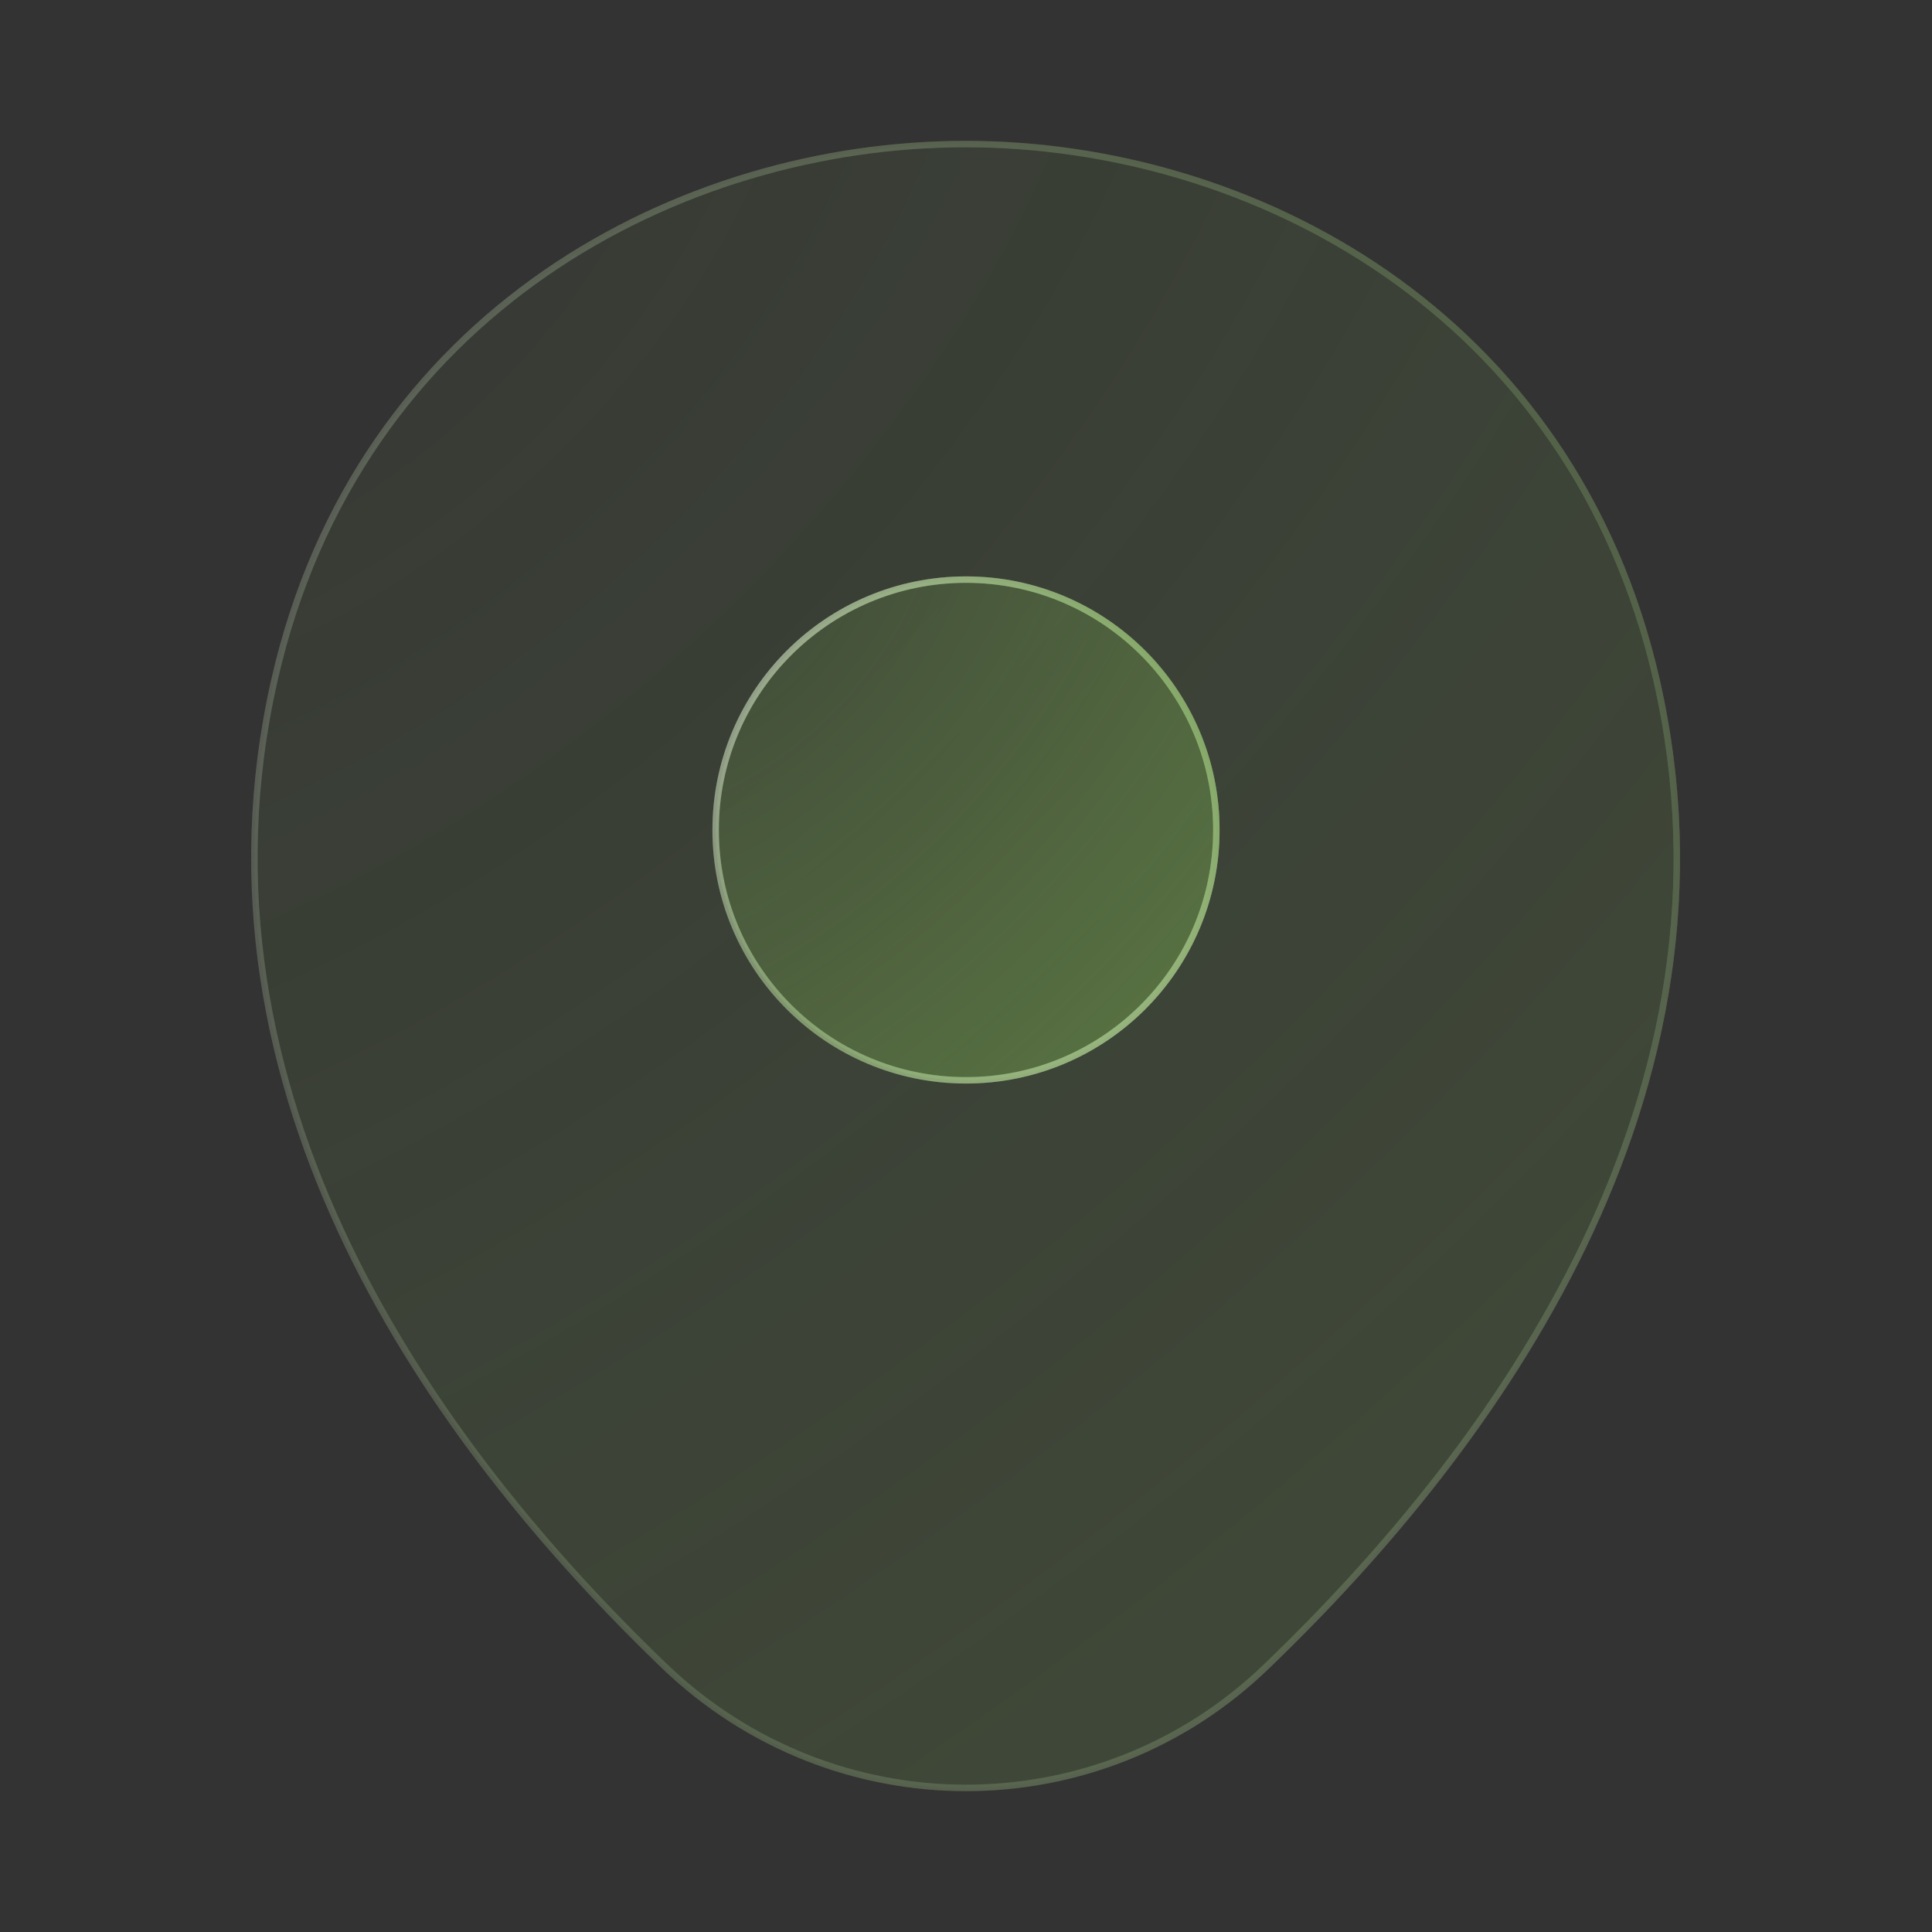
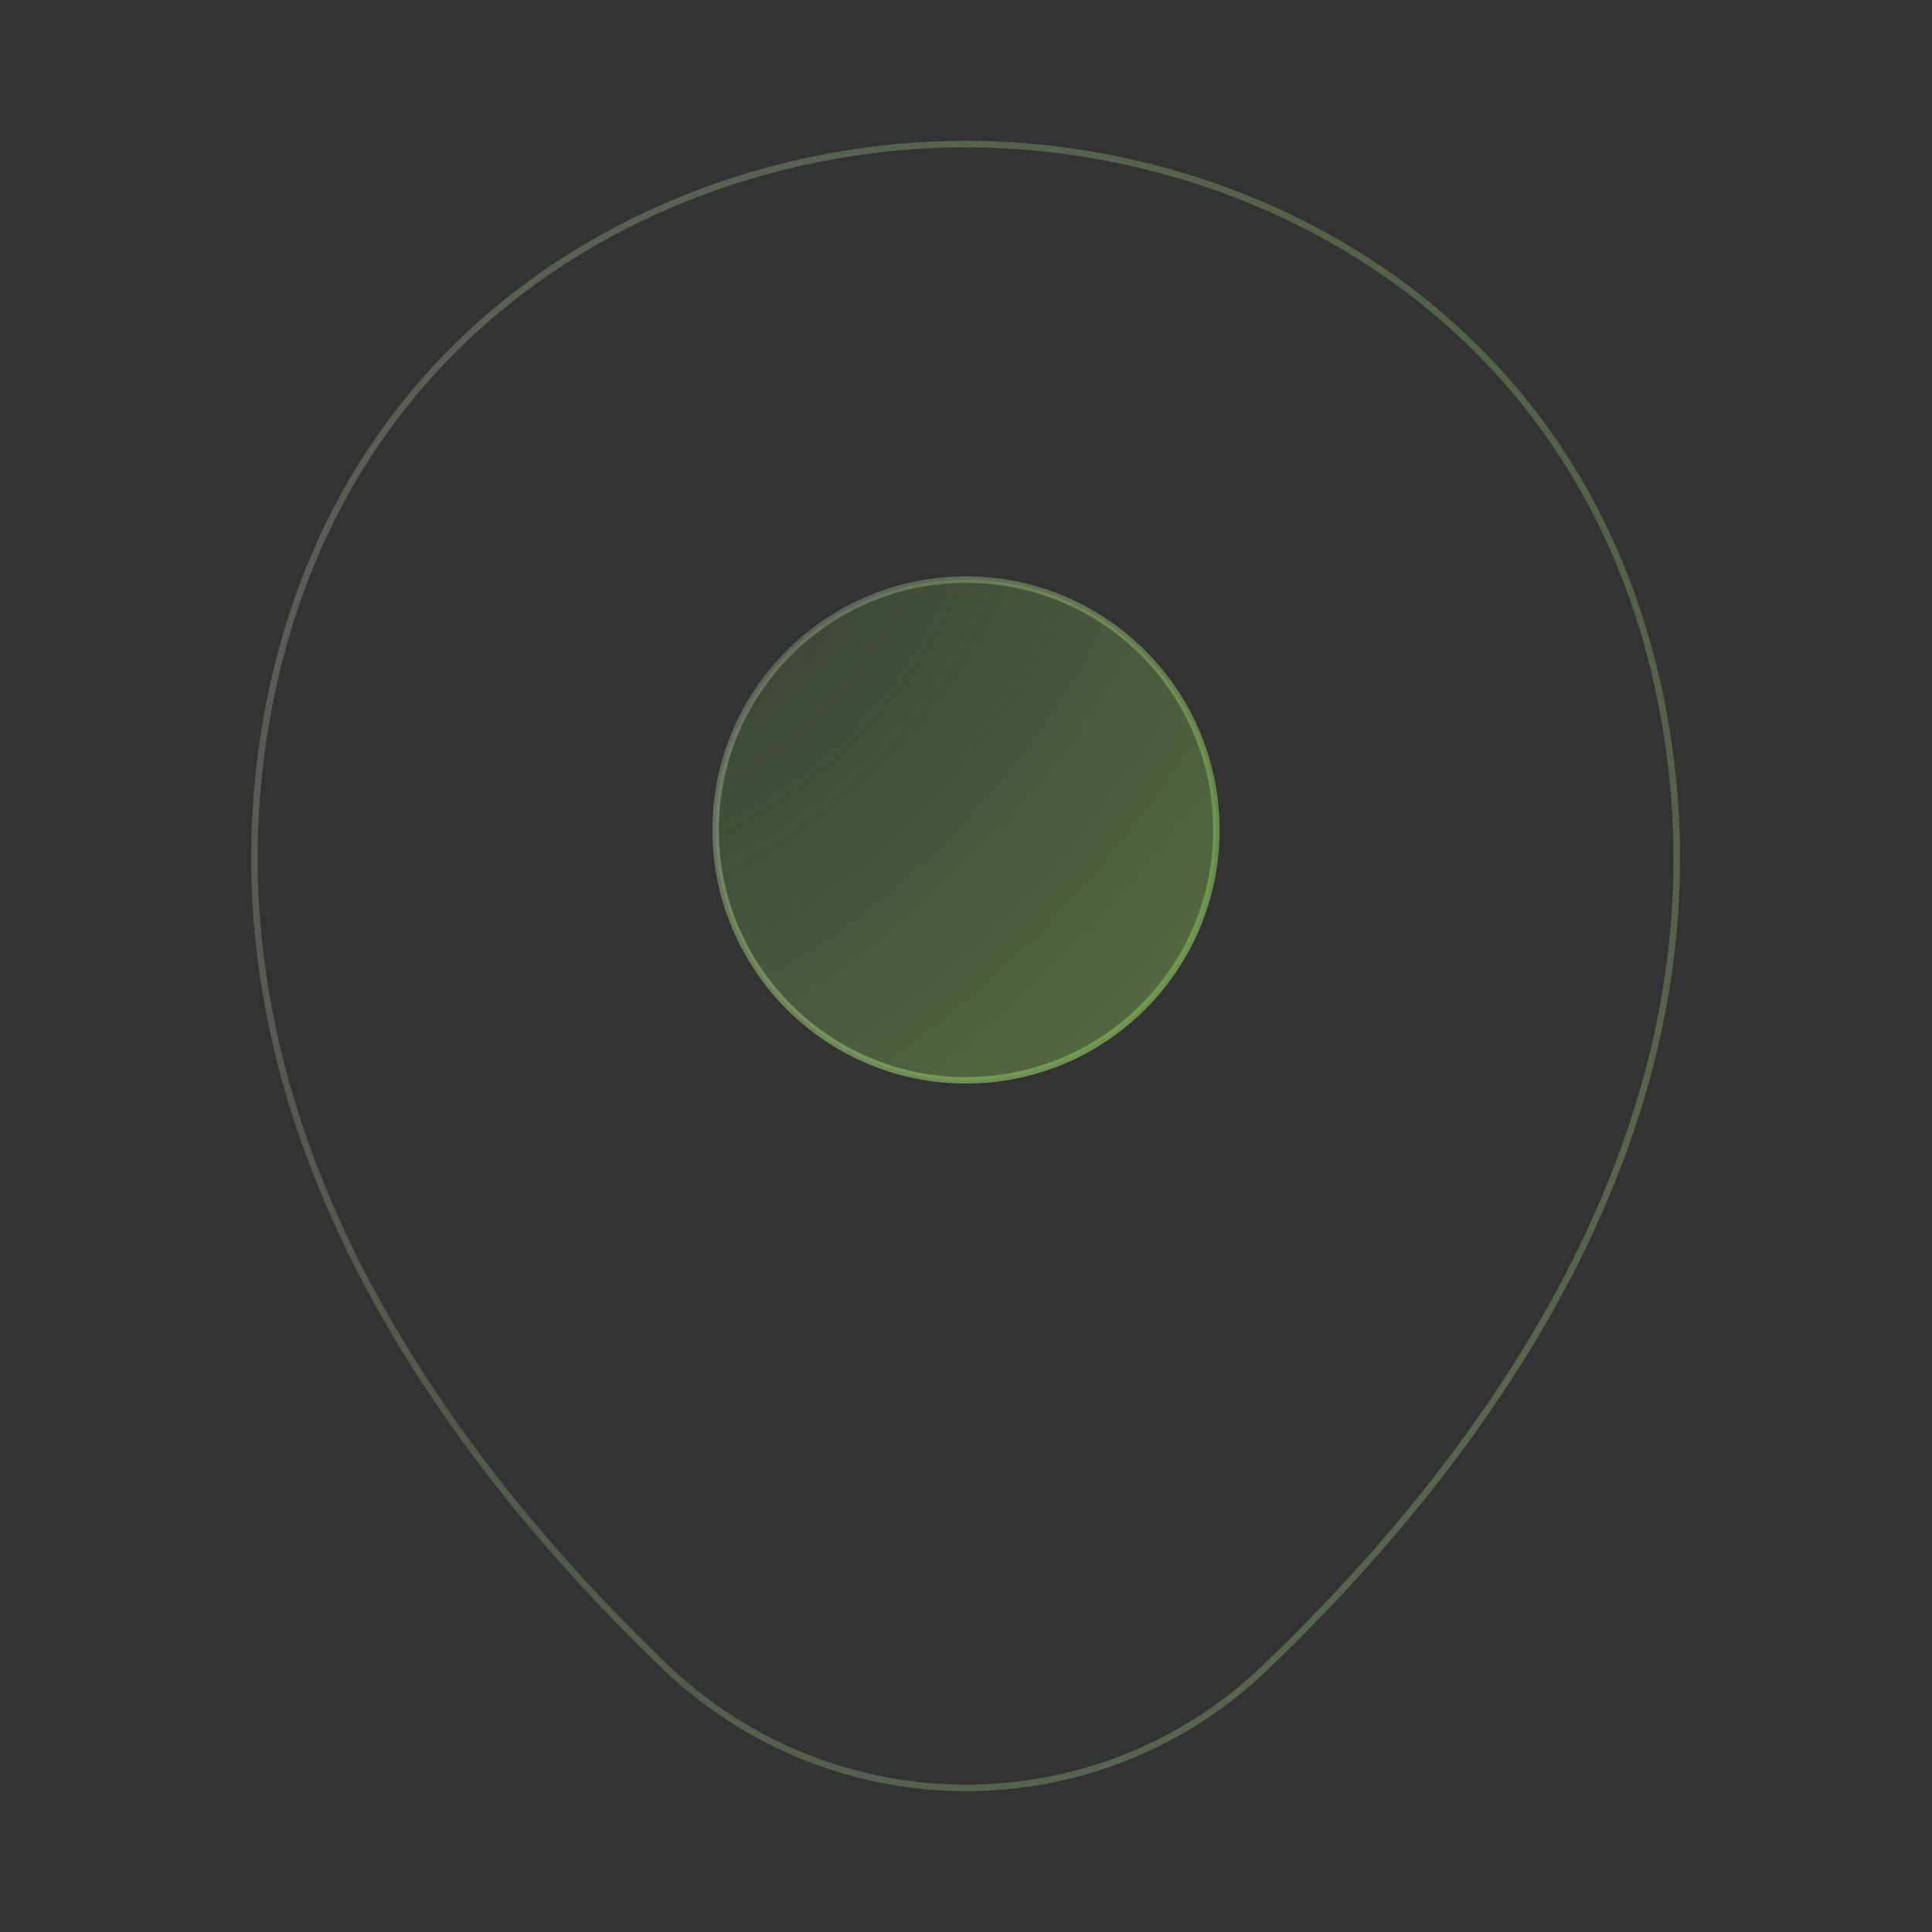
<svg xmlns="http://www.w3.org/2000/svg" width="300" height="300" viewBox="0 0 300 300" fill="none">
  <rect x="0" y="0" width="300" height="300" fill="#333333" stroke="none" />
  <g opacity="0.4">
-     <path d="M103.096 258.64L103.096 258.64C67.374 224.291 28.049 169.839 42.612 105.611C55.673 48.143 105.922 22.375 149.875 22.375H149.875H149.876H149.877H149.878H149.878H149.879H149.88H149.88H149.881H149.882H149.883H149.883H149.884H149.885H149.885H149.886H149.887H149.887H149.888H149.889H149.889H149.89H149.891H149.891H149.892H149.893H149.893H149.894H149.895H149.895H149.896H149.897H149.897H149.898H149.899H149.899H149.9H149.9H149.901H149.902H149.902H149.903H149.904H149.904H149.905H149.905H149.906H149.907H149.907H149.908H149.908H149.909H149.91H149.91H149.911H149.911H149.912H149.913H149.913H149.914H149.914H149.915H149.915H149.916H149.916H149.917H149.918H149.918H149.919H149.919H149.92H149.92H149.921H149.921H149.922H149.922H149.923H149.924H149.924H149.925H149.925H149.926H149.926H149.927H149.927H149.928H149.928H149.929H149.929H149.93H149.93H149.931H149.931H149.932H149.932H149.933H149.933H149.934H149.934H149.935H149.935H149.935H149.936H149.936H149.937H149.937H149.938H149.938H149.939H149.939H149.94H149.94H149.941H149.941H149.941H149.942H149.942H149.943H149.943H149.944H149.944H149.944H149.945H149.945H149.946H149.946H149.947H149.947H149.947H149.948H149.948H149.949H149.949H149.949H149.95H149.95H149.951H149.951H149.951H149.952H149.952H149.952H149.953H149.953H149.954H149.954H149.954H149.955H149.955H149.955H149.956H149.956H149.957H149.957H149.957H149.958H149.958H149.958H149.959H149.959H149.959H149.96H149.96H149.96H149.961H149.961H149.961H149.962H149.962H149.962H149.963H149.963H149.963H149.964H149.964H149.964H149.965H149.965H149.965H149.966H149.966H149.966H149.966H149.967H149.967H149.967H149.968H149.968H149.968H149.969H149.969H149.969H149.969H149.97H149.97H149.97H149.971H149.971H149.971H149.971H149.972H149.972H149.972H149.972H149.973H149.973H149.973H149.974H149.974H149.974H149.974H149.975H149.975H149.975H149.975H149.976H149.976H149.976H149.976H149.976H149.977H149.977H149.977H149.977H149.978H149.978H149.978H149.978H149.979H149.979H149.979H149.979H149.979H149.98H149.98H149.98H149.98H149.981H149.981H149.981H149.981H149.981H149.982H149.982H149.982H149.982H149.982H149.983H149.983H149.983H149.983H149.983H149.983H149.984H149.984H149.984H149.984H149.984H149.985H149.985H149.985H149.985H149.985H149.985H149.986H149.986H149.986H149.986H149.986H149.986H149.987H149.987H149.987H149.987H149.987H149.987H149.988H149.988H149.988H149.988H149.988H149.988H149.988H149.989H149.989H149.989H149.989H149.989H149.989H149.989H149.99H149.99H149.99H149.99H149.99H149.99H149.99H149.991H149.991H149.991H149.991H149.991H149.991H149.991H149.991H149.992H149.992H149.992H149.992H149.992H149.992H149.992H149.992H149.992H149.993H149.993H149.993H149.993H149.993H149.993H149.993H149.993H149.993H149.993H149.994H149.994H149.994H149.994H149.994H149.994H149.994H149.994H149.994H149.994H149.994H149.995H149.995H149.995H149.995H149.995H149.995H149.995H149.995H149.995H149.995H149.995H149.995H149.996H149.996H149.996H149.996H149.996H149.996H149.996H149.996H149.996H149.996H149.996H149.996H149.996H149.996H149.997H149.997H149.997H149.997H149.997H149.997H149.997H149.997H149.997H149.997H149.997H149.997H149.998H149.998H149.998H149.998H149.998H149.998H149.998H149.998H149.998H149.998H149.998H149.998H149.998H149.999H149.999H149.999H149.999H149.999H149.999H149.999H149.999H149.999H149.999H149.999H149.999H149.999H149.999H150H150H150C194.076 22.375 244.201 48.267 257.262 105.736C271.825 169.964 232.501 224.291 196.778 258.64L196.776 258.641C183.748 271.297 166.875 277.625 150 277.625C133.125 277.625 116.25 271.297 103.096 258.64Z" fill="url(#paint0_radial_331_43)" />
    <path d="M103.096 258.64L103.096 258.64C67.374 224.291 28.049 169.839 42.612 105.611C55.673 48.143 105.922 22.375 149.875 22.375H149.875H149.876H149.877H149.878H149.878H149.879H149.88H149.88H149.881H149.882H149.883H149.883H149.884H149.885H149.885H149.886H149.887H149.887H149.888H149.889H149.889H149.89H149.891H149.891H149.892H149.893H149.893H149.894H149.895H149.895H149.896H149.897H149.897H149.898H149.899H149.899H149.9H149.9H149.901H149.902H149.902H149.903H149.904H149.904H149.905H149.905H149.906H149.907H149.907H149.908H149.908H149.909H149.91H149.91H149.911H149.911H149.912H149.913H149.913H149.914H149.914H149.915H149.915H149.916H149.916H149.917H149.918H149.918H149.919H149.919H149.92H149.92H149.921H149.921H149.922H149.922H149.923H149.924H149.924H149.925H149.925H149.926H149.926H149.927H149.927H149.928H149.928H149.929H149.929H149.93H149.93H149.931H149.931H149.932H149.932H149.933H149.933H149.934H149.934H149.935H149.935H149.935H149.936H149.936H149.937H149.937H149.938H149.938H149.939H149.939H149.94H149.94H149.941H149.941H149.941H149.942H149.942H149.943H149.943H149.944H149.944H149.944H149.945H149.945H149.946H149.946H149.947H149.947H149.947H149.948H149.948H149.949H149.949H149.949H149.95H149.95H149.951H149.951H149.951H149.952H149.952H149.952H149.953H149.953H149.954H149.954H149.954H149.955H149.955H149.955H149.956H149.956H149.957H149.957H149.957H149.958H149.958H149.958H149.959H149.959H149.959H149.96H149.96H149.96H149.961H149.961H149.961H149.962H149.962H149.962H149.963H149.963H149.963H149.964H149.964H149.964H149.965H149.965H149.965H149.966H149.966H149.966H149.966H149.967H149.967H149.967H149.968H149.968H149.968H149.969H149.969H149.969H149.969H149.97H149.97H149.97H149.971H149.971H149.971H149.971H149.972H149.972H149.972H149.972H149.973H149.973H149.973H149.974H149.974H149.974H149.974H149.975H149.975H149.975H149.975H149.976H149.976H149.976H149.976H149.976H149.977H149.977H149.977H149.977H149.978H149.978H149.978H149.978H149.979H149.979H149.979H149.979H149.979H149.98H149.98H149.98H149.98H149.981H149.981H149.981H149.981H149.981H149.982H149.982H149.982H149.982H149.982H149.983H149.983H149.983H149.983H149.983H149.983H149.984H149.984H149.984H149.984H149.984H149.985H149.985H149.985H149.985H149.985H149.985H149.986H149.986H149.986H149.986H149.986H149.986H149.987H149.987H149.987H149.987H149.987H149.987H149.988H149.988H149.988H149.988H149.988H149.988H149.988H149.989H149.989H149.989H149.989H149.989H149.989H149.989H149.99H149.99H149.99H149.99H149.99H149.99H149.99H149.991H149.991H149.991H149.991H149.991H149.991H149.991H149.991H149.992H149.992H149.992H149.992H149.992H149.992H149.992H149.992H149.992H149.993H149.993H149.993H149.993H149.993H149.993H149.993H149.993H149.993H149.993H149.994H149.994H149.994H149.994H149.994H149.994H149.994H149.994H149.994H149.994H149.994H149.995H149.995H149.995H149.995H149.995H149.995H149.995H149.995H149.995H149.995H149.995H149.995H149.996H149.996H149.996H149.996H149.996H149.996H149.996H149.996H149.996H149.996H149.996H149.996H149.996H149.996H149.997H149.997H149.997H149.997H149.997H149.997H149.997H149.997H149.997H149.997H149.997H149.997H149.998H149.998H149.998H149.998H149.998H149.998H149.998H149.998H149.998H149.998H149.998H149.998H149.998H149.999H149.999H149.999H149.999H149.999H149.999H149.999H149.999H149.999H149.999H149.999H149.999H149.999H149.999H150H150H150C194.076 22.375 244.201 48.267 257.262 105.736C271.825 169.964 232.501 224.291 196.778 258.64L196.776 258.641C183.748 271.297 166.875 277.625 150 277.625C133.125 277.625 116.25 271.297 103.096 258.64Z" stroke="url(#paint1_radial_331_43)" />
    <path d="M103.096 258.64L103.096 258.64C67.374 224.291 28.049 169.839 42.612 105.611C55.673 48.143 105.922 22.375 149.875 22.375H149.875H149.876H149.877H149.878H149.878H149.879H149.88H149.88H149.881H149.882H149.883H149.883H149.884H149.885H149.885H149.886H149.887H149.887H149.888H149.889H149.889H149.89H149.891H149.891H149.892H149.893H149.893H149.894H149.895H149.895H149.896H149.897H149.897H149.898H149.899H149.899H149.9H149.9H149.901H149.902H149.902H149.903H149.904H149.904H149.905H149.905H149.906H149.907H149.907H149.908H149.908H149.909H149.91H149.91H149.911H149.911H149.912H149.913H149.913H149.914H149.914H149.915H149.915H149.916H149.916H149.917H149.918H149.918H149.919H149.919H149.92H149.92H149.921H149.921H149.922H149.922H149.923H149.924H149.924H149.925H149.925H149.926H149.926H149.927H149.927H149.928H149.928H149.929H149.929H149.93H149.93H149.931H149.931H149.932H149.932H149.933H149.933H149.934H149.934H149.935H149.935H149.935H149.936H149.936H149.937H149.937H149.938H149.938H149.939H149.939H149.94H149.94H149.941H149.941H149.941H149.942H149.942H149.943H149.943H149.944H149.944H149.944H149.945H149.945H149.946H149.946H149.947H149.947H149.947H149.948H149.948H149.949H149.949H149.949H149.95H149.95H149.951H149.951H149.951H149.952H149.952H149.952H149.953H149.953H149.954H149.954H149.954H149.955H149.955H149.955H149.956H149.956H149.957H149.957H149.957H149.958H149.958H149.958H149.959H149.959H149.959H149.96H149.96H149.96H149.961H149.961H149.961H149.962H149.962H149.962H149.963H149.963H149.963H149.964H149.964H149.964H149.965H149.965H149.965H149.966H149.966H149.966H149.966H149.967H149.967H149.967H149.968H149.968H149.968H149.969H149.969H149.969H149.969H149.97H149.97H149.97H149.971H149.971H149.971H149.971H149.972H149.972H149.972H149.972H149.973H149.973H149.973H149.974H149.974H149.974H149.974H149.975H149.975H149.975H149.975H149.976H149.976H149.976H149.976H149.976H149.977H149.977H149.977H149.977H149.978H149.978H149.978H149.978H149.979H149.979H149.979H149.979H149.979H149.98H149.98H149.98H149.98H149.981H149.981H149.981H149.981H149.981H149.982H149.982H149.982H149.982H149.982H149.983H149.983H149.983H149.983H149.983H149.983H149.984H149.984H149.984H149.984H149.984H149.985H149.985H149.985H149.985H149.985H149.985H149.986H149.986H149.986H149.986H149.986H149.986H149.987H149.987H149.987H149.987H149.987H149.987H149.988H149.988H149.988H149.988H149.988H149.988H149.988H149.989H149.989H149.989H149.989H149.989H149.989H149.989H149.99H149.99H149.99H149.99H149.99H149.99H149.99H149.991H149.991H149.991H149.991H149.991H149.991H149.991H149.991H149.992H149.992H149.992H149.992H149.992H149.992H149.992H149.992H149.992H149.993H149.993H149.993H149.993H149.993H149.993H149.993H149.993H149.993H149.993H149.994H149.994H149.994H149.994H149.994H149.994H149.994H149.994H149.994H149.994H149.994H149.995H149.995H149.995H149.995H149.995H149.995H149.995H149.995H149.995H149.995H149.995H149.995H149.996H149.996H149.996H149.996H149.996H149.996H149.996H149.996H149.996H149.996H149.996H149.996H149.996H149.996H149.997H149.997H149.997H149.997H149.997H149.997H149.997H149.997H149.997H149.997H149.997H149.997H149.998H149.998H149.998H149.998H149.998H149.998H149.998H149.998H149.998H149.998H149.998H149.998H149.998H149.999H149.999H149.999H149.999H149.999H149.999H149.999H149.999H149.999H149.999H149.999H149.999H149.999H149.999H150H150H150C194.076 22.375 244.201 48.267 257.262 105.736C271.825 169.964 232.501 224.291 196.778 258.64L196.776 258.641C183.748 271.297 166.875 277.625 150 277.625C133.125 277.625 116.25 271.297 103.096 258.64Z" stroke="url(#paint2_radial_331_43)" />
    <path d="M103.096 258.64L103.096 258.64C67.374 224.291 28.049 169.839 42.612 105.611C55.673 48.143 105.922 22.375 149.875 22.375H149.875H149.876H149.877H149.878H149.878H149.879H149.88H149.88H149.881H149.882H149.883H149.883H149.884H149.885H149.885H149.886H149.887H149.887H149.888H149.889H149.889H149.89H149.891H149.891H149.892H149.893H149.893H149.894H149.895H149.895H149.896H149.897H149.897H149.898H149.899H149.899H149.9H149.9H149.901H149.902H149.902H149.903H149.904H149.904H149.905H149.905H149.906H149.907H149.907H149.908H149.908H149.909H149.91H149.91H149.911H149.911H149.912H149.913H149.913H149.914H149.914H149.915H149.915H149.916H149.916H149.917H149.918H149.918H149.919H149.919H149.92H149.92H149.921H149.921H149.922H149.922H149.923H149.924H149.924H149.925H149.925H149.926H149.926H149.927H149.927H149.928H149.928H149.929H149.929H149.93H149.93H149.931H149.931H149.932H149.932H149.933H149.933H149.934H149.934H149.935H149.935H149.935H149.936H149.936H149.937H149.937H149.938H149.938H149.939H149.939H149.94H149.94H149.941H149.941H149.941H149.942H149.942H149.943H149.943H149.944H149.944H149.944H149.945H149.945H149.946H149.946H149.947H149.947H149.947H149.948H149.948H149.949H149.949H149.949H149.95H149.95H149.951H149.951H149.951H149.952H149.952H149.952H149.953H149.953H149.954H149.954H149.954H149.955H149.955H149.955H149.956H149.956H149.957H149.957H149.957H149.958H149.958H149.958H149.959H149.959H149.959H149.96H149.96H149.96H149.961H149.961H149.961H149.962H149.962H149.962H149.963H149.963H149.963H149.964H149.964H149.964H149.965H149.965H149.965H149.966H149.966H149.966H149.966H149.967H149.967H149.967H149.968H149.968H149.968H149.969H149.969H149.969H149.969H149.97H149.97H149.97H149.971H149.971H149.971H149.971H149.972H149.972H149.972H149.972H149.973H149.973H149.973H149.974H149.974H149.974H149.974H149.975H149.975H149.975H149.975H149.976H149.976H149.976H149.976H149.976H149.977H149.977H149.977H149.977H149.978H149.978H149.978H149.978H149.979H149.979H149.979H149.979H149.979H149.98H149.98H149.98H149.98H149.981H149.981H149.981H149.981H149.981H149.982H149.982H149.982H149.982H149.982H149.983H149.983H149.983H149.983H149.983H149.983H149.984H149.984H149.984H149.984H149.984H149.985H149.985H149.985H149.985H149.985H149.985H149.986H149.986H149.986H149.986H149.986H149.986H149.987H149.987H149.987H149.987H149.987H149.987H149.988H149.988H149.988H149.988H149.988H149.988H149.988H149.989H149.989H149.989H149.989H149.989H149.989H149.989H149.99H149.99H149.99H149.99H149.99H149.99H149.99H149.991H149.991H149.991H149.991H149.991H149.991H149.991H149.991H149.992H149.992H149.992H149.992H149.992H149.992H149.992H149.992H149.992H149.993H149.993H149.993H149.993H149.993H149.993H149.993H149.993H149.993H149.993H149.994H149.994H149.994H149.994H149.994H149.994H149.994H149.994H149.994H149.994H149.994H149.995H149.995H149.995H149.995H149.995H149.995H149.995H149.995H149.995H149.995H149.995H149.995H149.996H149.996H149.996H149.996H149.996H149.996H149.996H149.996H149.996H149.996H149.996H149.996H149.996H149.996H149.997H149.997H149.997H149.997H149.997H149.997H149.997H149.997H149.997H149.997H149.997H149.997H149.998H149.998H149.998H149.998H149.998H149.998H149.998H149.998H149.998H149.998H149.998H149.998H149.998H149.999H149.999H149.999H149.999H149.999H149.999H149.999H149.999H149.999H149.999H149.999H149.999H149.999H149.999H150H150H150C194.076 22.375 244.201 48.267 257.262 105.736C271.825 169.964 232.501 224.291 196.778 258.64L196.776 258.641C183.748 271.297 166.875 277.625 150 277.625C133.125 277.625 116.25 271.297 103.096 258.64Z" stroke="url(#paint3_linear_331_43)" />
  </g>
  <path d="M188.875 128.877C188.875 150.347 171.47 167.752 150 167.752C128.53 167.752 111.125 150.347 111.125 128.877C111.125 107.407 128.53 90.002 150 90.002C171.47 90.002 188.875 107.407 188.875 128.877Z" fill="url(#paint4_radial_331_43)" />
  <path d="M188.875 128.877C188.875 150.347 171.47 167.752 150 167.752C128.53 167.752 111.125 150.347 111.125 128.877C111.125 107.407 128.53 90.002 150 90.002C171.47 90.002 188.875 107.407 188.875 128.877Z" stroke="url(#paint5_radial_331_43)" />
-   <path d="M188.875 128.877C188.875 150.347 171.47 167.752 150 167.752C128.53 167.752 111.125 150.347 111.125 128.877C111.125 107.407 128.53 90.002 150 90.002C171.47 90.002 188.875 107.407 188.875 128.877Z" stroke="url(#paint6_radial_331_43)" />
  <path d="M188.875 128.877C188.875 150.347 171.47 167.752 150 167.752C128.53 167.752 111.125 150.347 111.125 128.877C111.125 107.407 128.53 90.002 150 90.002C171.47 90.002 188.875 107.407 188.875 128.877Z" stroke="url(#paint7_linear_331_43)" />
  <defs>
    <radialGradient id="paint0_radial_331_43" cx="0" cy="0" r="1" gradientUnits="userSpaceOnUse" gradientTransform="translate(40.996 29.499) rotate(48.194) scale(324.738 516.417)">
      <stop stop-color="#709B4C" stop-opacity="0.14" />
      <stop offset="1" stop-color="#709B4C" stop-opacity="0.57" />
    </radialGradient>
    <radialGradient id="paint1_radial_331_43" cx="0" cy="0" r="1" gradientUnits="userSpaceOnUse" gradientTransform="translate(40.996 29.499) rotate(48.194) scale(324.738 516.417)">
      <stop stop-color="#7BAB54" stop-opacity="0" />
      <stop offset="0.51" stop-color="#75A350" stop-opacity="0.51" />
      <stop offset="1" stop-color="#709B4C" />
    </radialGradient>
    <radialGradient id="paint2_radial_331_43" cx="0" cy="0" r="1" gradientUnits="userSpaceOnUse" gradientTransform="translate(42.052 270.289) rotate(-48.183) scale(323.086 513.277)">
      <stop stop-color="white" stop-opacity="0" />
      <stop offset="1" stop-color="#709B4C" />
    </radialGradient>
    <linearGradient id="paint3_linear_331_43" x1="43.109" y1="28.864" x2="311.466" y2="135.023" gradientUnits="userSpaceOnUse">
      <stop stop-color="white" stop-opacity="0.2" />
      <stop offset="1" stop-color="white" stop-opacity="0" />
    </linearGradient>
    <radialGradient id="paint4_radial_331_43" cx="0" cy="0" r="1" gradientUnits="userSpaceOnUse" gradientTransform="translate(111.333 91.845) rotate(44.074) scale(106.945 171.043)">
      <stop stop-color="#709B4C" stop-opacity="0.14" />
      <stop offset="1" stop-color="#709B4C" stop-opacity="0.57" />
    </radialGradient>
    <radialGradient id="paint5_radial_331_43" cx="0" cy="0" r="1" gradientUnits="userSpaceOnUse" gradientTransform="translate(111.333 91.845) rotate(44.074) scale(106.945 171.043)">
      <stop stop-color="#7BAB54" stop-opacity="0" />
      <stop offset="0.51" stop-color="#75A350" stop-opacity="0.51" />
      <stop offset="1" stop-color="#709B4C" />
    </radialGradient>
    <radialGradient id="paint6_radial_331_43" cx="0" cy="0" r="1" gradientUnits="userSpaceOnUse" gradientTransform="translate(111.708 165.844) rotate(-44.063) scale(106.404 169.998)">
      <stop stop-color="white" stop-opacity="0" />
      <stop offset="1" stop-color="#709B4C" />
    </radialGradient>
    <linearGradient id="paint7_linear_331_43" x1="112.083" y1="91.65" x2="203.214" y2="133.286" gradientUnits="userSpaceOnUse">
      <stop stop-color="white" stop-opacity="0.2" />
      <stop offset="1" stop-color="white" stop-opacity="0" />
    </linearGradient>
  </defs>
</svg>